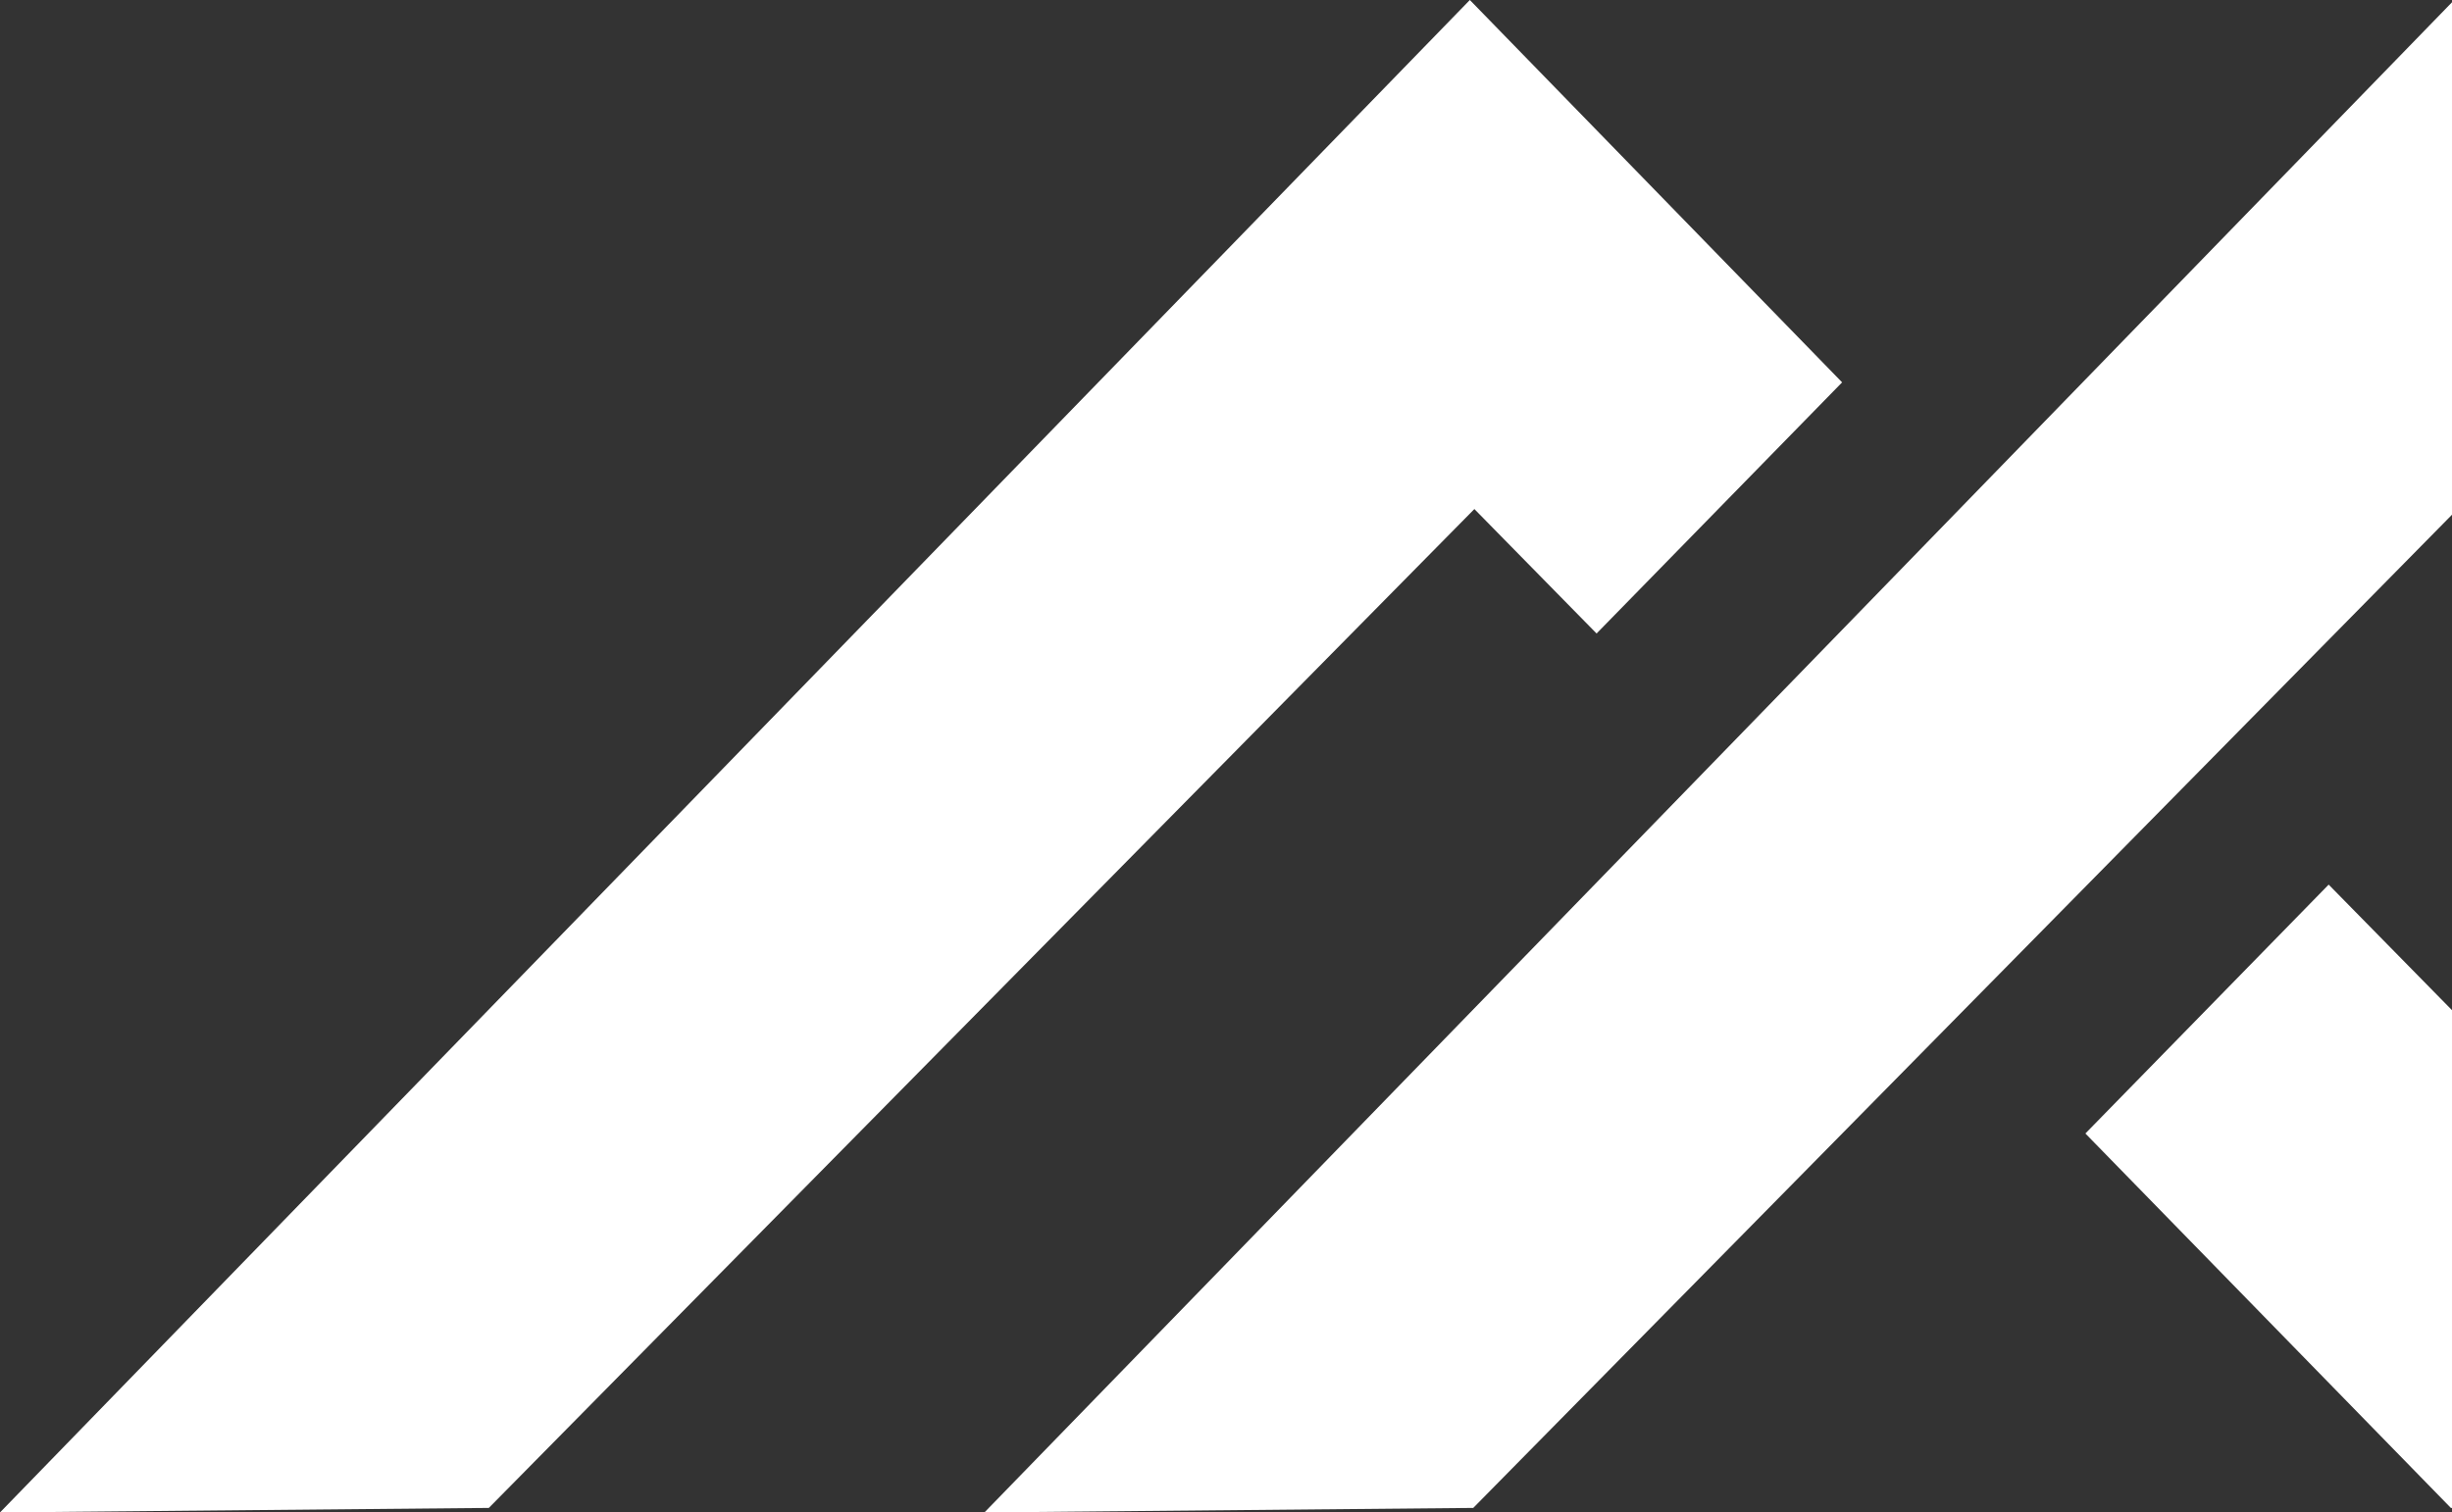
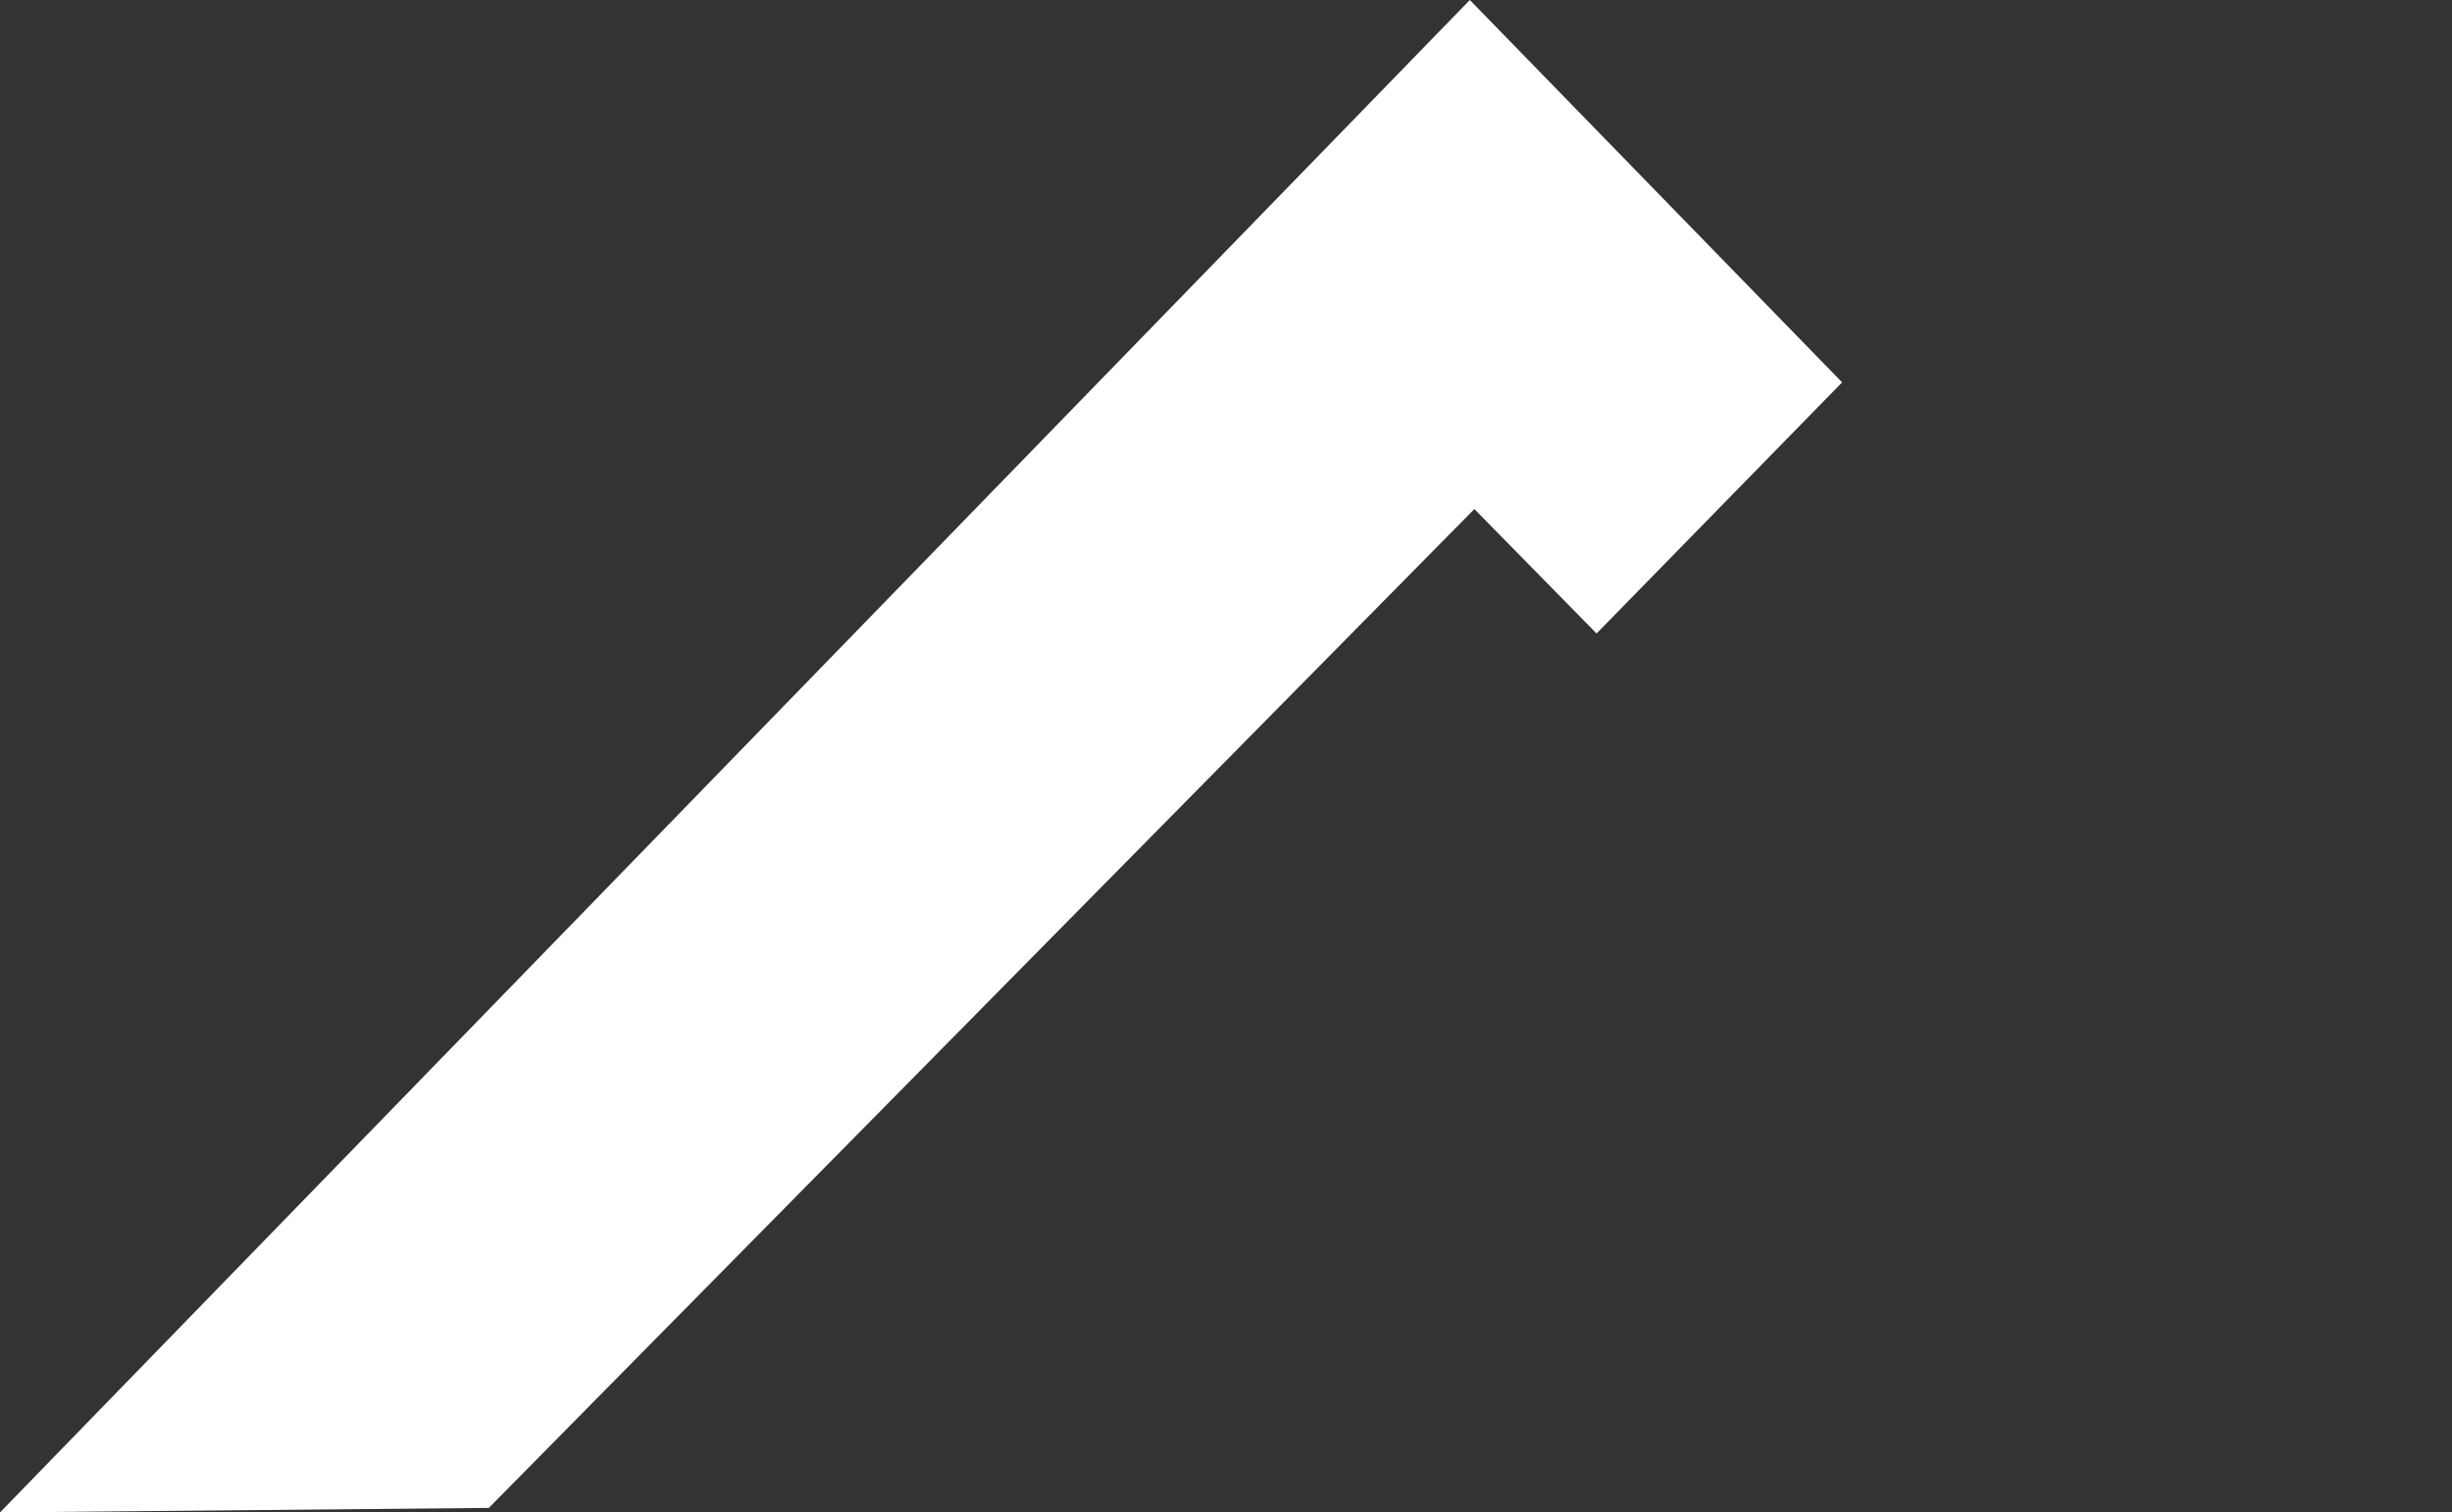
<svg xmlns="http://www.w3.org/2000/svg" version="1.1" id="Capa_1" x="0px" y="0px" viewBox="0 0 216.7 133.7" style="enable-background:new 0 0 216.7 133.7;" xml:space="preserve">
  <rect x="0" y="0" width="216.7" height="133.7" fill="#333333" stroke="none" />
  <style type="text/css">
	.st0{fill:#FFFFFF;}
</style>
  <g>
    <polygon class="st0" points="141.1,56 162.8,33.8 129.9,0 0,133.7 43.2,133.3 130.3,45  " />
-     <polygon class="st0" points="216.7,89.3 205.8,78.2 184.3,100.2 216.6,133.3 216.7,133.3  " />
-     <polygon class="st0" points="216.7,0.2 87,133.7 130.2,133.3 216.7,45.5  " />
  </g>
</svg>